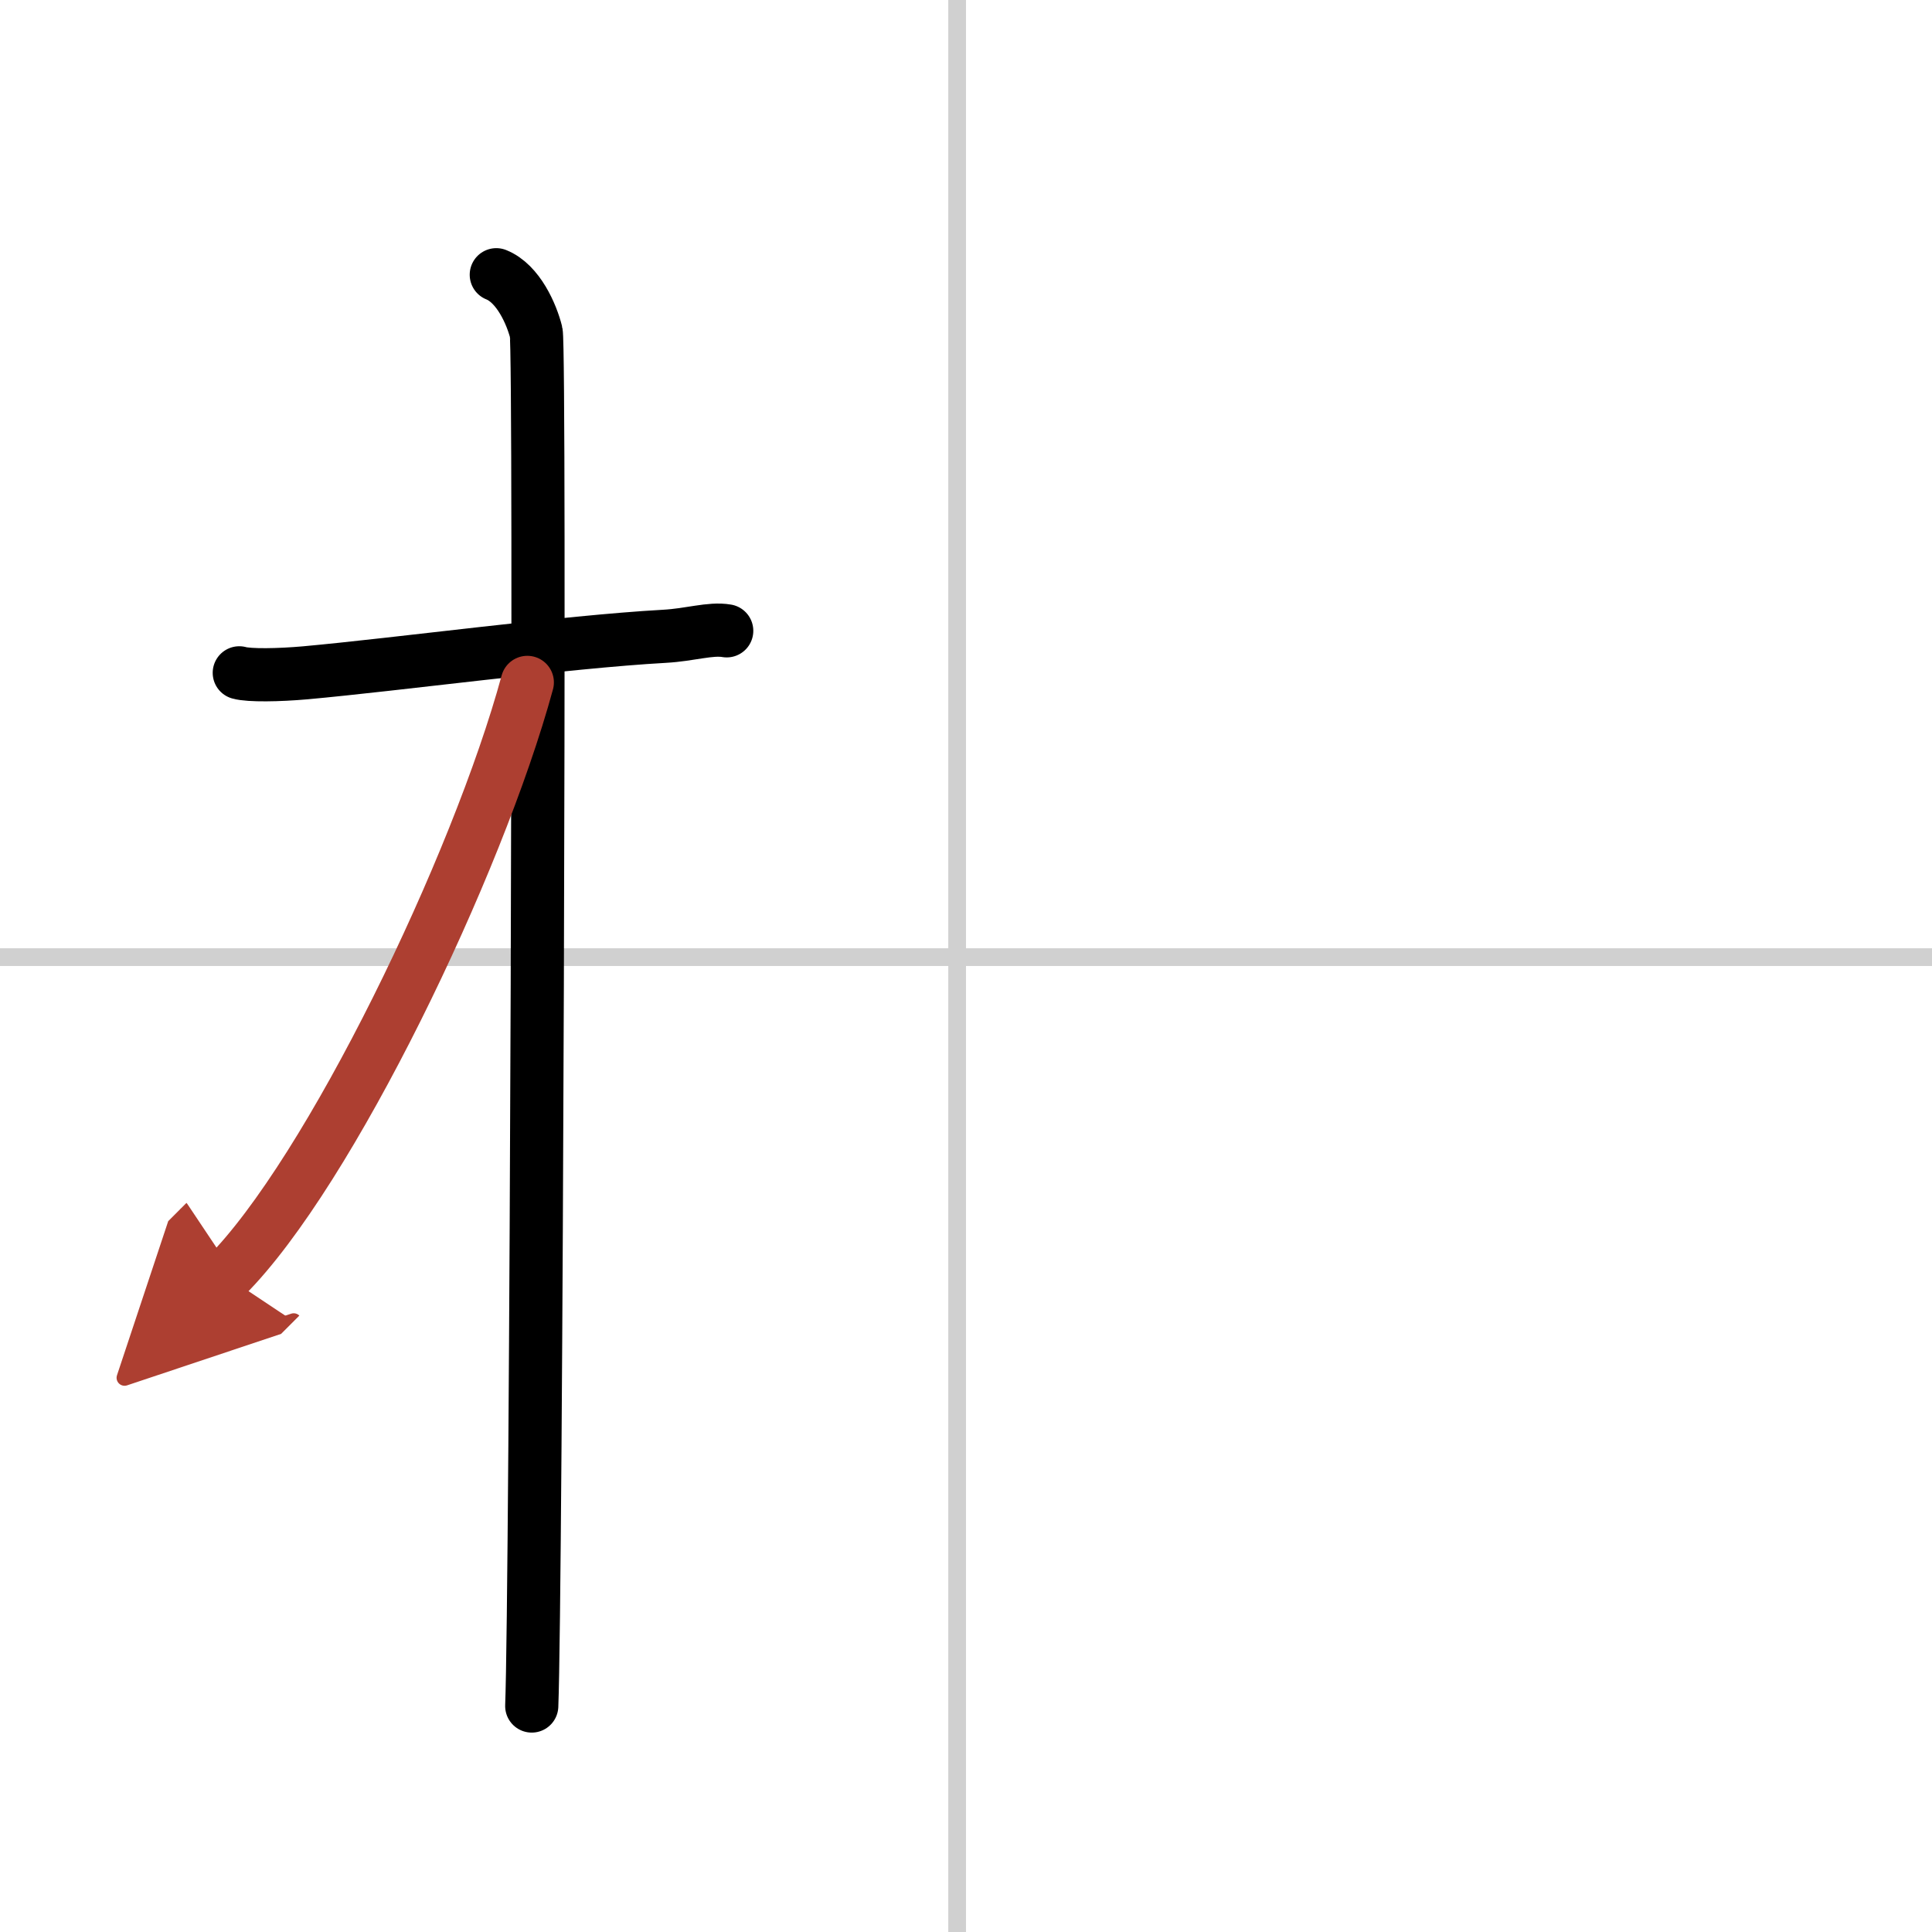
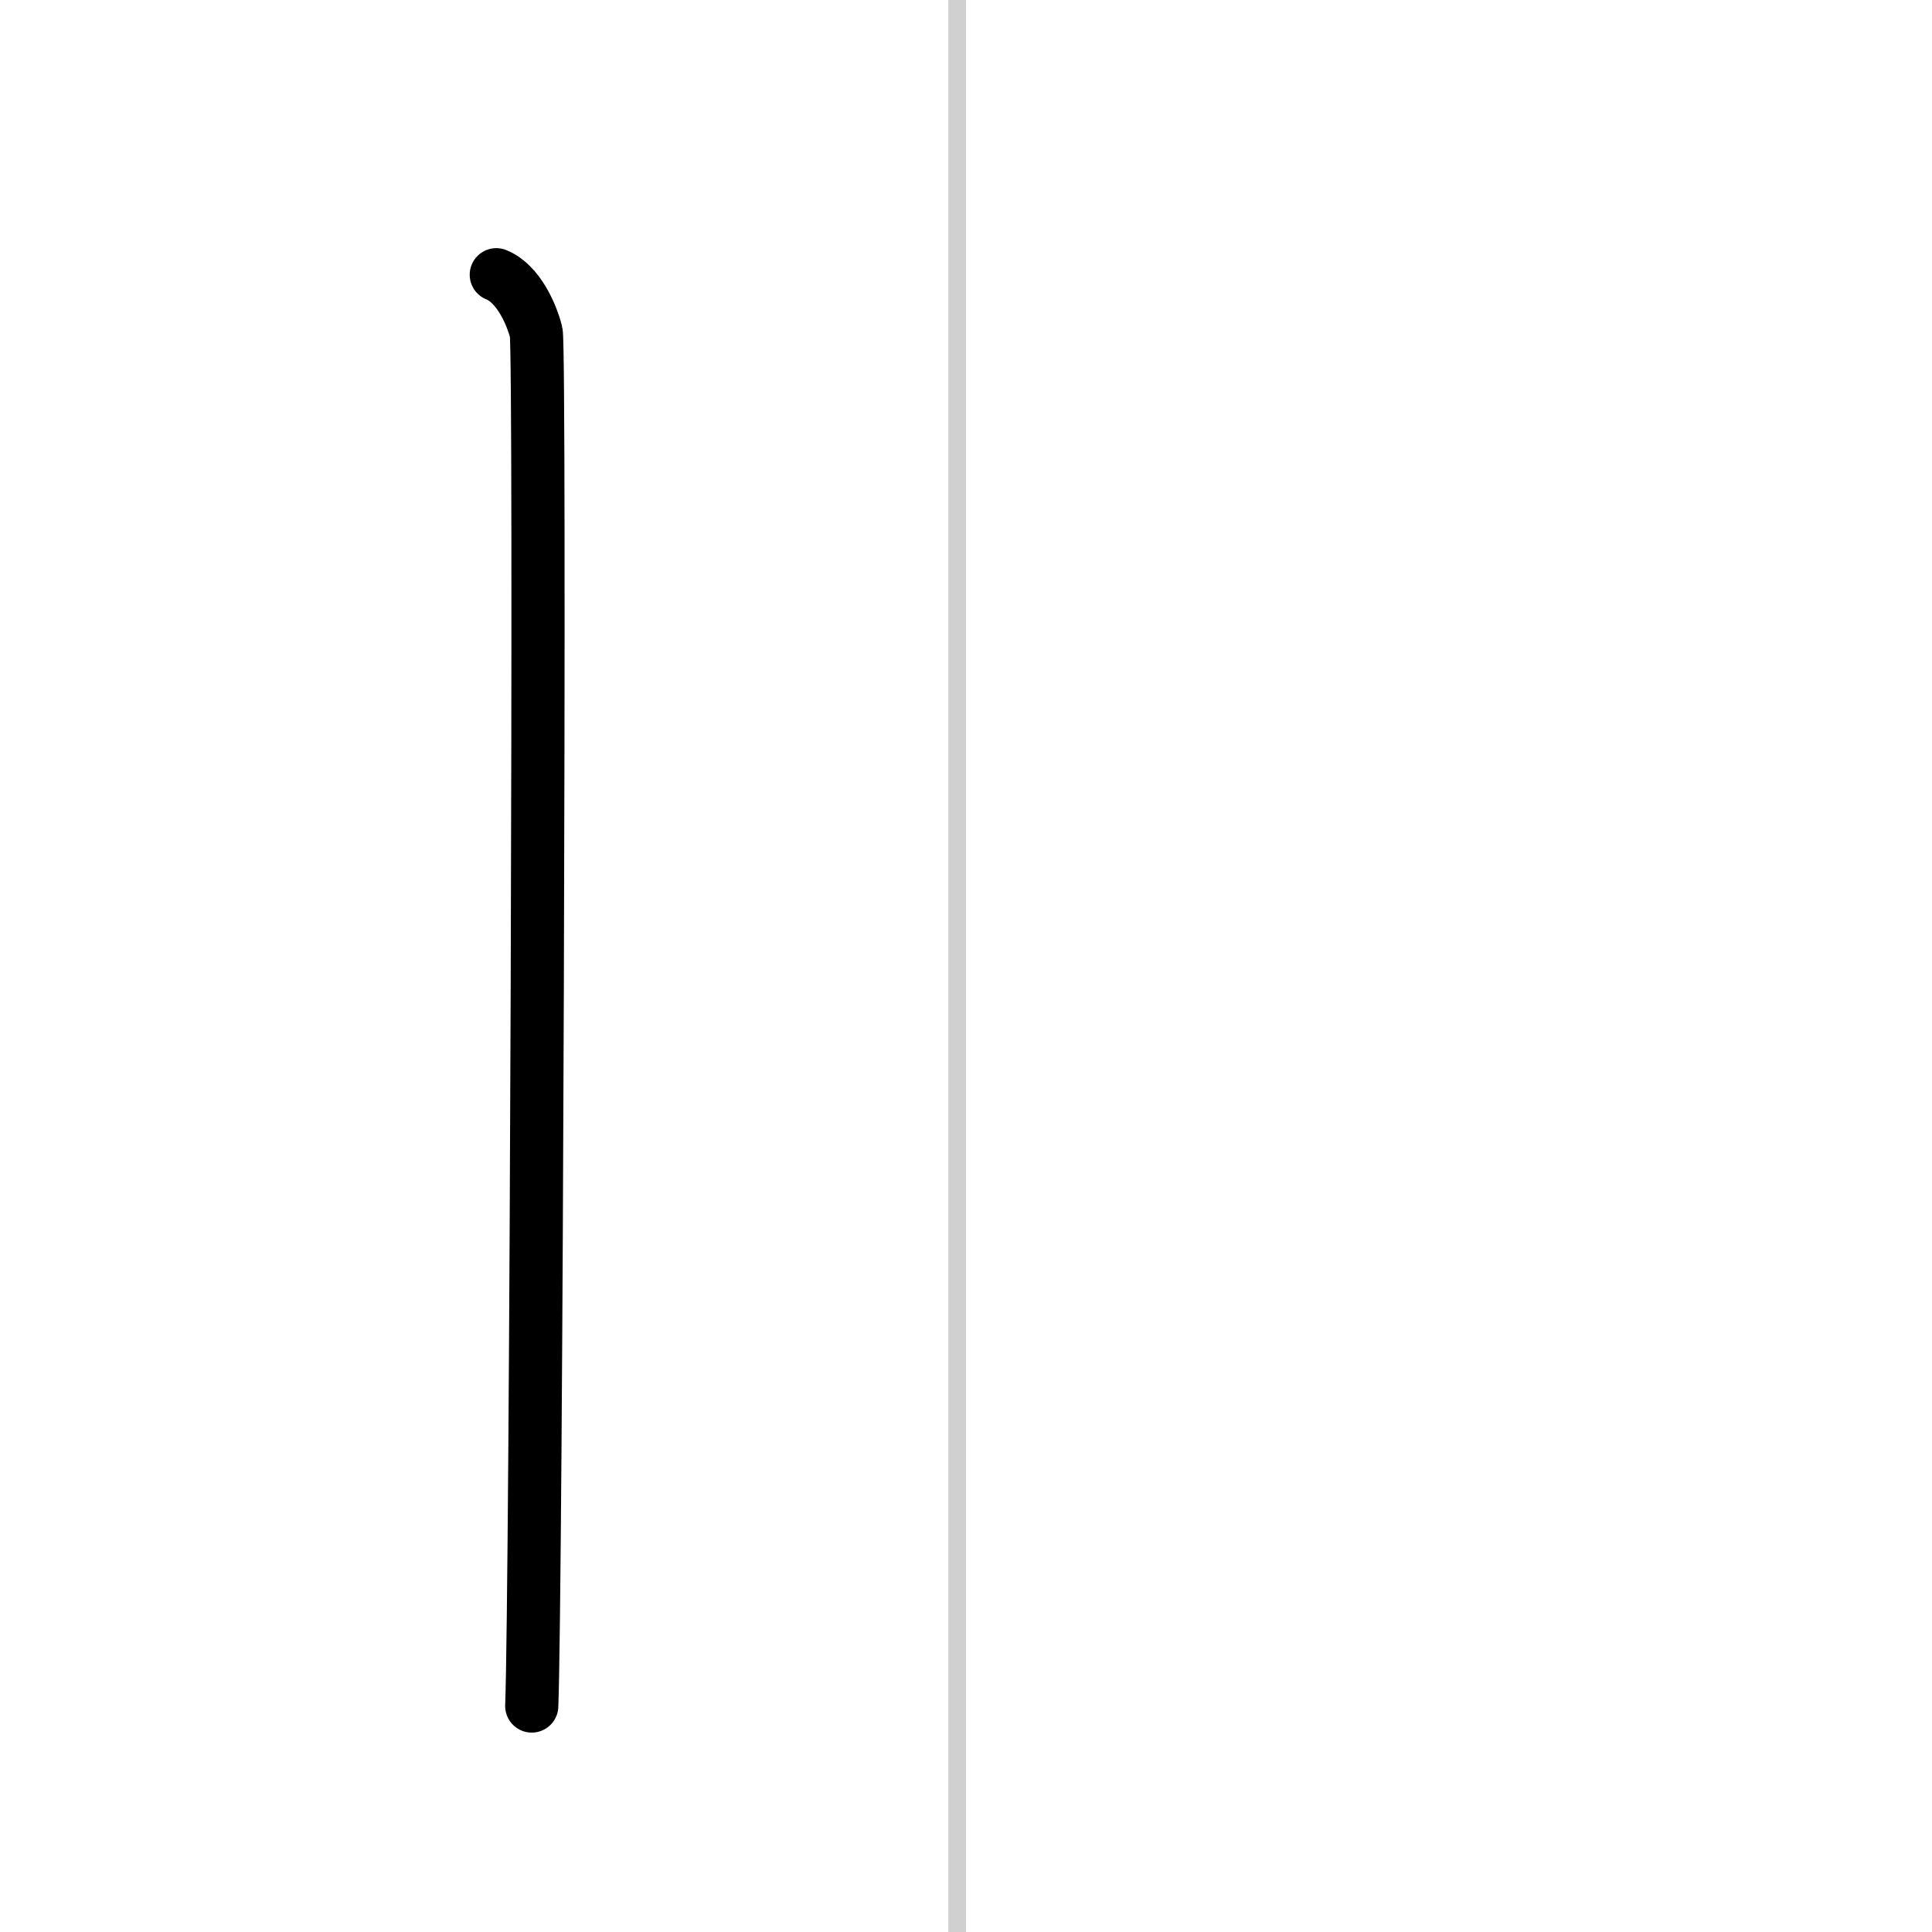
<svg xmlns="http://www.w3.org/2000/svg" width="400" height="400" viewBox="0 0 109 109">
  <defs>
    <marker id="a" markerWidth="4" orient="auto" refX="1" refY="5" viewBox="0 0 10 10">
-       <polyline points="0 0 10 5 0 10 1 5" fill="#ad3f31" stroke="#ad3f31" />
-     </marker>
+       </marker>
  </defs>
  <g fill="none" stroke="#000" stroke-linecap="round" stroke-linejoin="round" stroke-width="3">
-     <rect width="100%" height="100%" fill="#fff" stroke="#fff" />
    <line x1="54" x2="54" y2="109" stroke="#d0d0d0" stroke-width="1" />
-     <line x2="109" y1="54" y2="54" stroke="#d0d0d0" stroke-width="1" />
-     <path d="m13.5 37.96c0.56 0.16 2.24 0.13 3.71 0 5.2-0.47 14.69-1.75 20.26-2.06 1.48-0.08 2.6-0.47 3.53-0.31" />
    <path d="m28 15.5c1.25 0.5 2 2.25 2.25 3.25s0 71.25-0.25 77.5" />
-     <path d="m29.75 38.5c-2.81 10.33-11.16 27.65-17 33.5" marker-end="url(#a)" stroke="#ad3f31" />
  </g>
</svg>